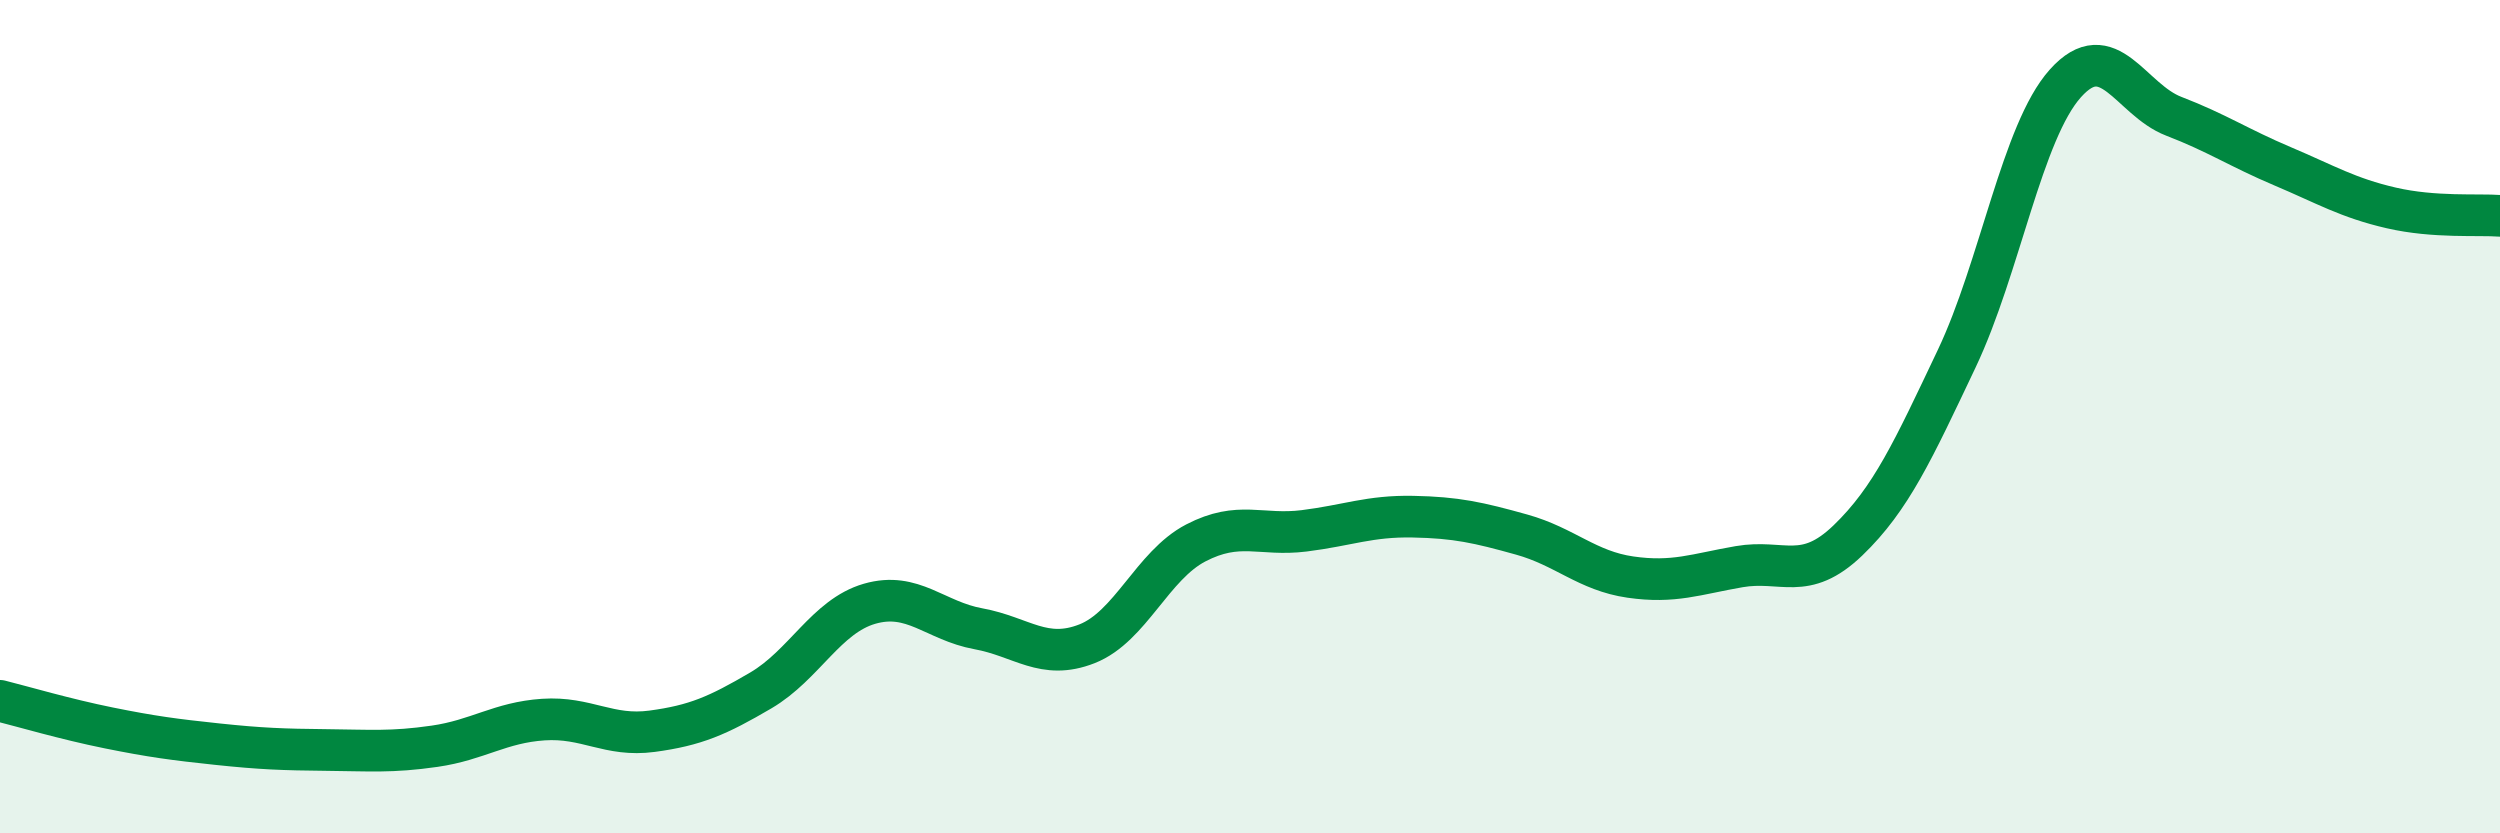
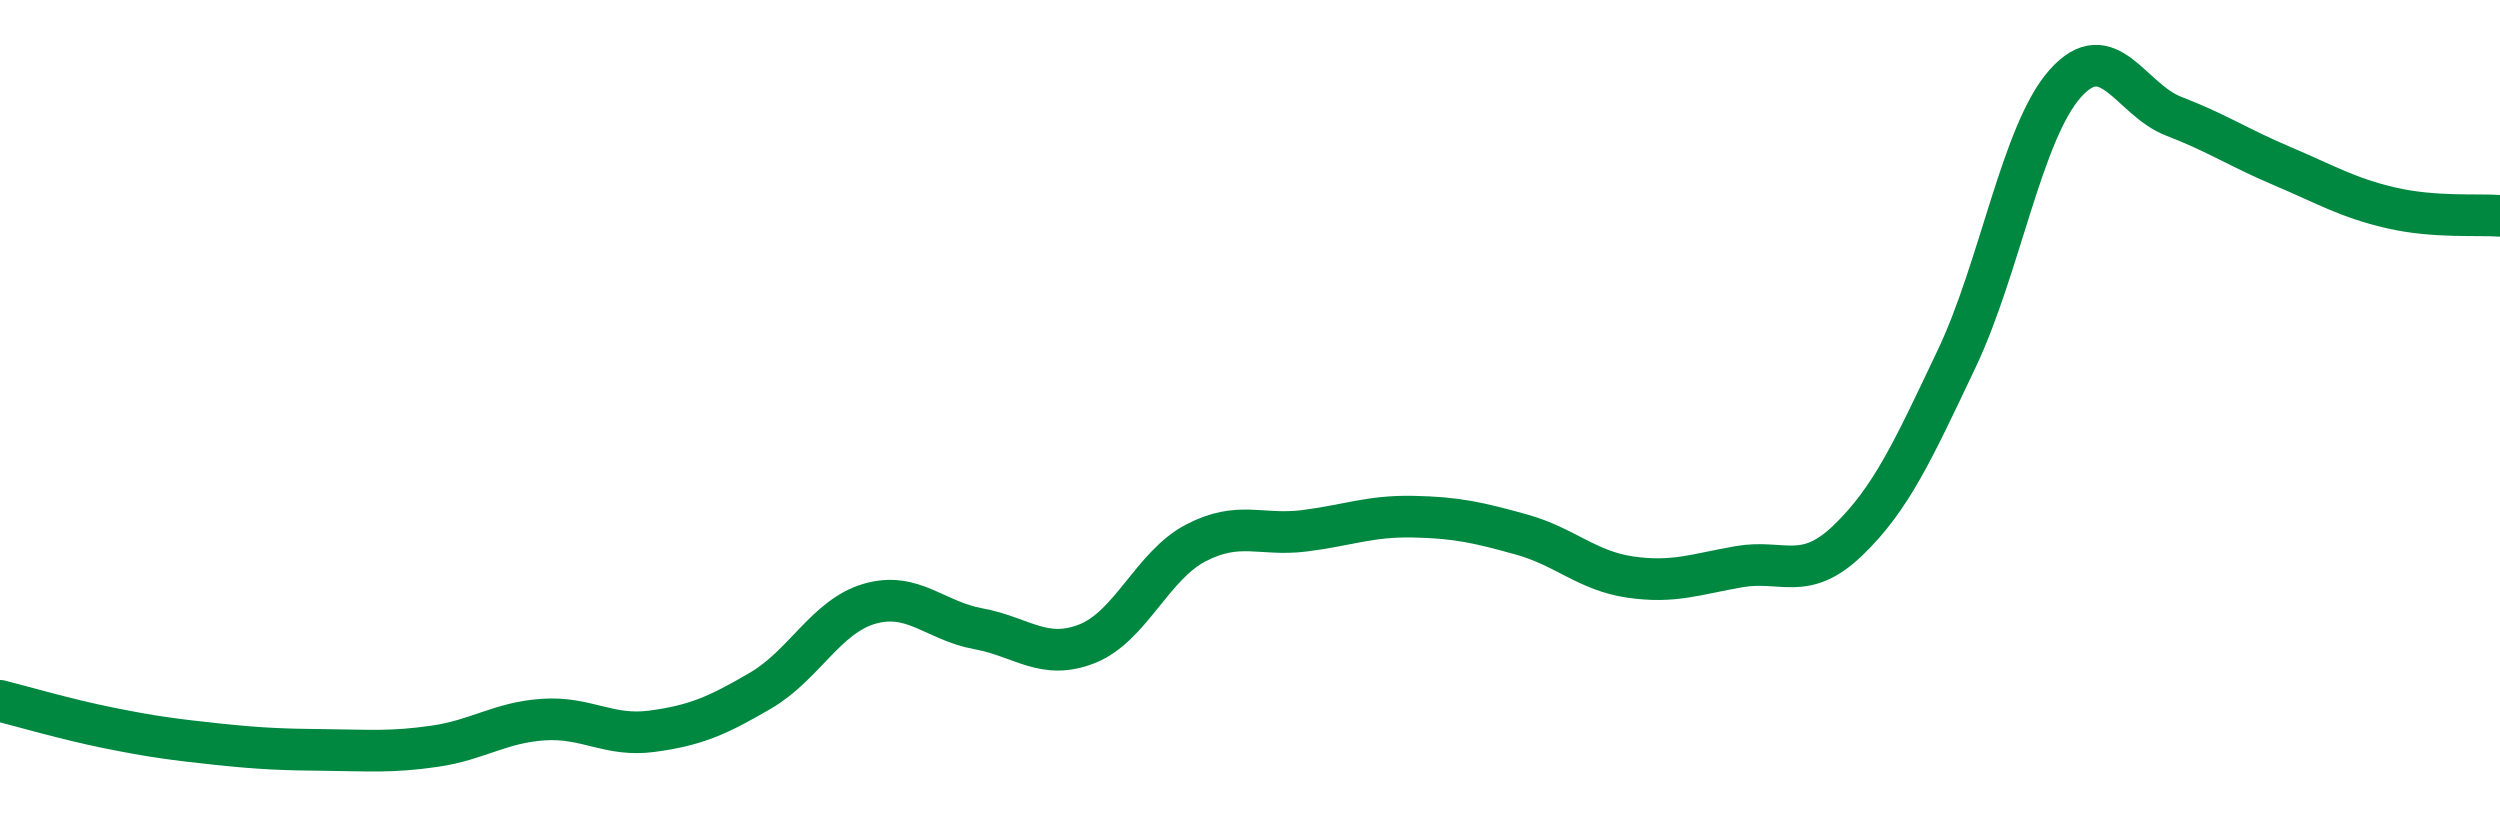
<svg xmlns="http://www.w3.org/2000/svg" width="60" height="20" viewBox="0 0 60 20">
-   <path d="M 0,16.82 C 0.52,16.95 1.57,17.26 2.61,17.47 C 3.65,17.68 4.18,17.75 5.22,17.86 C 6.26,17.97 6.79,17.99 7.83,18 C 8.87,18.01 9.39,18.06 10.43,17.91 C 11.47,17.76 12,17.34 13.04,17.27 C 14.08,17.2 14.61,17.69 15.65,17.55 C 16.69,17.41 17.22,17.18 18.26,16.57 C 19.3,15.96 19.83,14.79 20.87,14.49 C 21.91,14.19 22.44,14.9 23.48,15.09 C 24.52,15.28 25.05,15.86 26.09,15.45 C 27.13,15.04 27.66,13.57 28.7,13.03 C 29.74,12.49 30.26,12.87 31.3,12.74 C 32.34,12.61 32.87,12.38 33.91,12.4 C 34.95,12.42 35.48,12.54 36.52,12.83 C 37.56,13.12 38.09,13.7 39.13,13.85 C 40.17,14 40.7,13.78 41.74,13.6 C 42.78,13.42 43.31,13.97 44.35,12.97 C 45.39,11.97 45.92,10.8 46.96,8.61 C 48,6.42 48.53,3.16 49.57,2 C 50.61,0.84 51.13,2.39 52.17,2.79 C 53.21,3.19 53.74,3.55 54.78,3.99 C 55.82,4.43 56.35,4.75 57.39,4.99 C 58.43,5.23 59.48,5.14 60,5.18L60 20L0 20Z" fill="#008740" opacity="0.1" stroke-linecap="round" stroke-linejoin="round" />
  <path d="M 0,16.82 C 0.52,16.95 1.57,17.26 2.61,17.47 C 3.65,17.68 4.18,17.75 5.22,17.86 C 6.26,17.97 6.79,17.99 7.83,18 C 8.87,18.01 9.39,18.06 10.43,17.91 C 11.47,17.76 12,17.34 13.04,17.27 C 14.08,17.2 14.61,17.69 15.65,17.55 C 16.69,17.41 17.22,17.18 18.26,16.57 C 19.3,15.96 19.83,14.79 20.87,14.49 C 21.91,14.19 22.44,14.9 23.48,15.09 C 24.52,15.28 25.05,15.86 26.09,15.45 C 27.13,15.04 27.66,13.57 28.7,13.03 C 29.74,12.49 30.26,12.87 31.3,12.74 C 32.34,12.61 32.87,12.38 33.91,12.4 C 34.95,12.42 35.48,12.54 36.52,12.83 C 37.56,13.12 38.09,13.7 39.13,13.85 C 40.17,14 40.7,13.78 41.74,13.6 C 42.78,13.42 43.31,13.97 44.35,12.97 C 45.39,11.97 45.92,10.8 46.96,8.61 C 48,6.42 48.53,3.16 49.57,2 C 50.61,0.84 51.13,2.39 52.17,2.79 C 53.21,3.19 53.74,3.55 54.78,3.99 C 55.82,4.43 56.35,4.75 57.39,4.99 C 58.43,5.23 59.48,5.14 60,5.18" stroke="#008740" stroke-width="1" fill="none" stroke-linecap="round" stroke-linejoin="round" />
</svg>